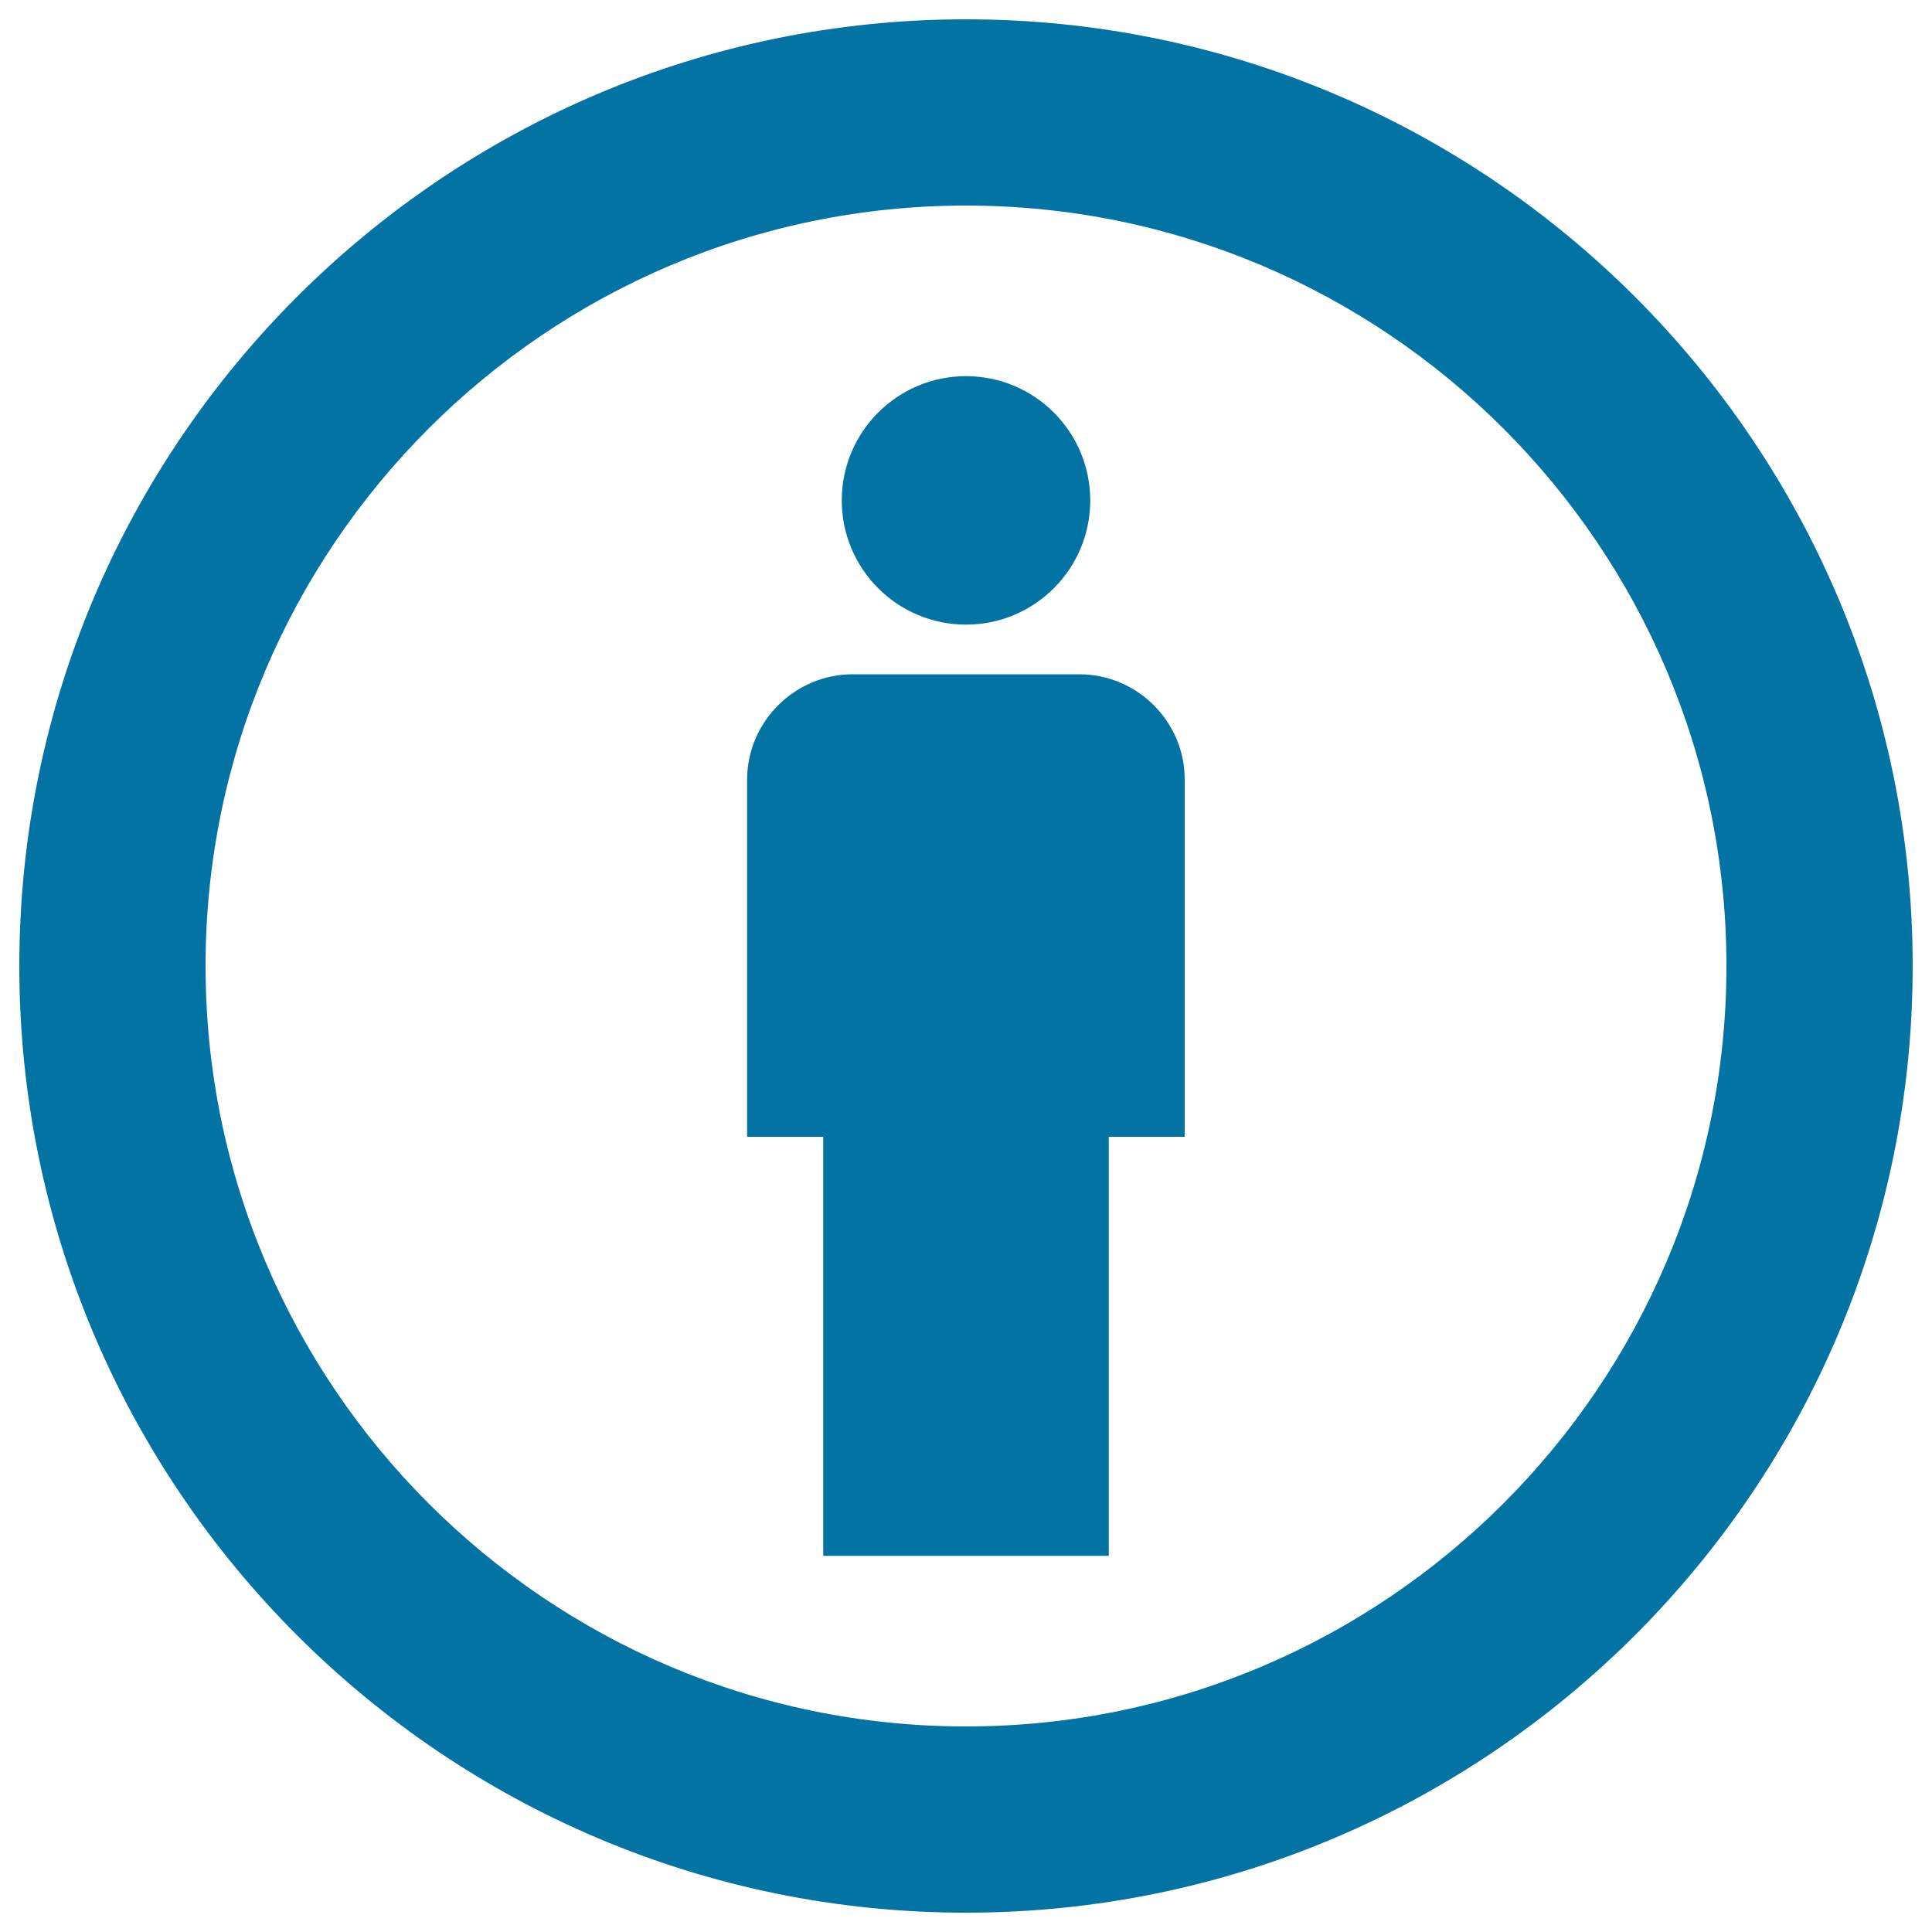
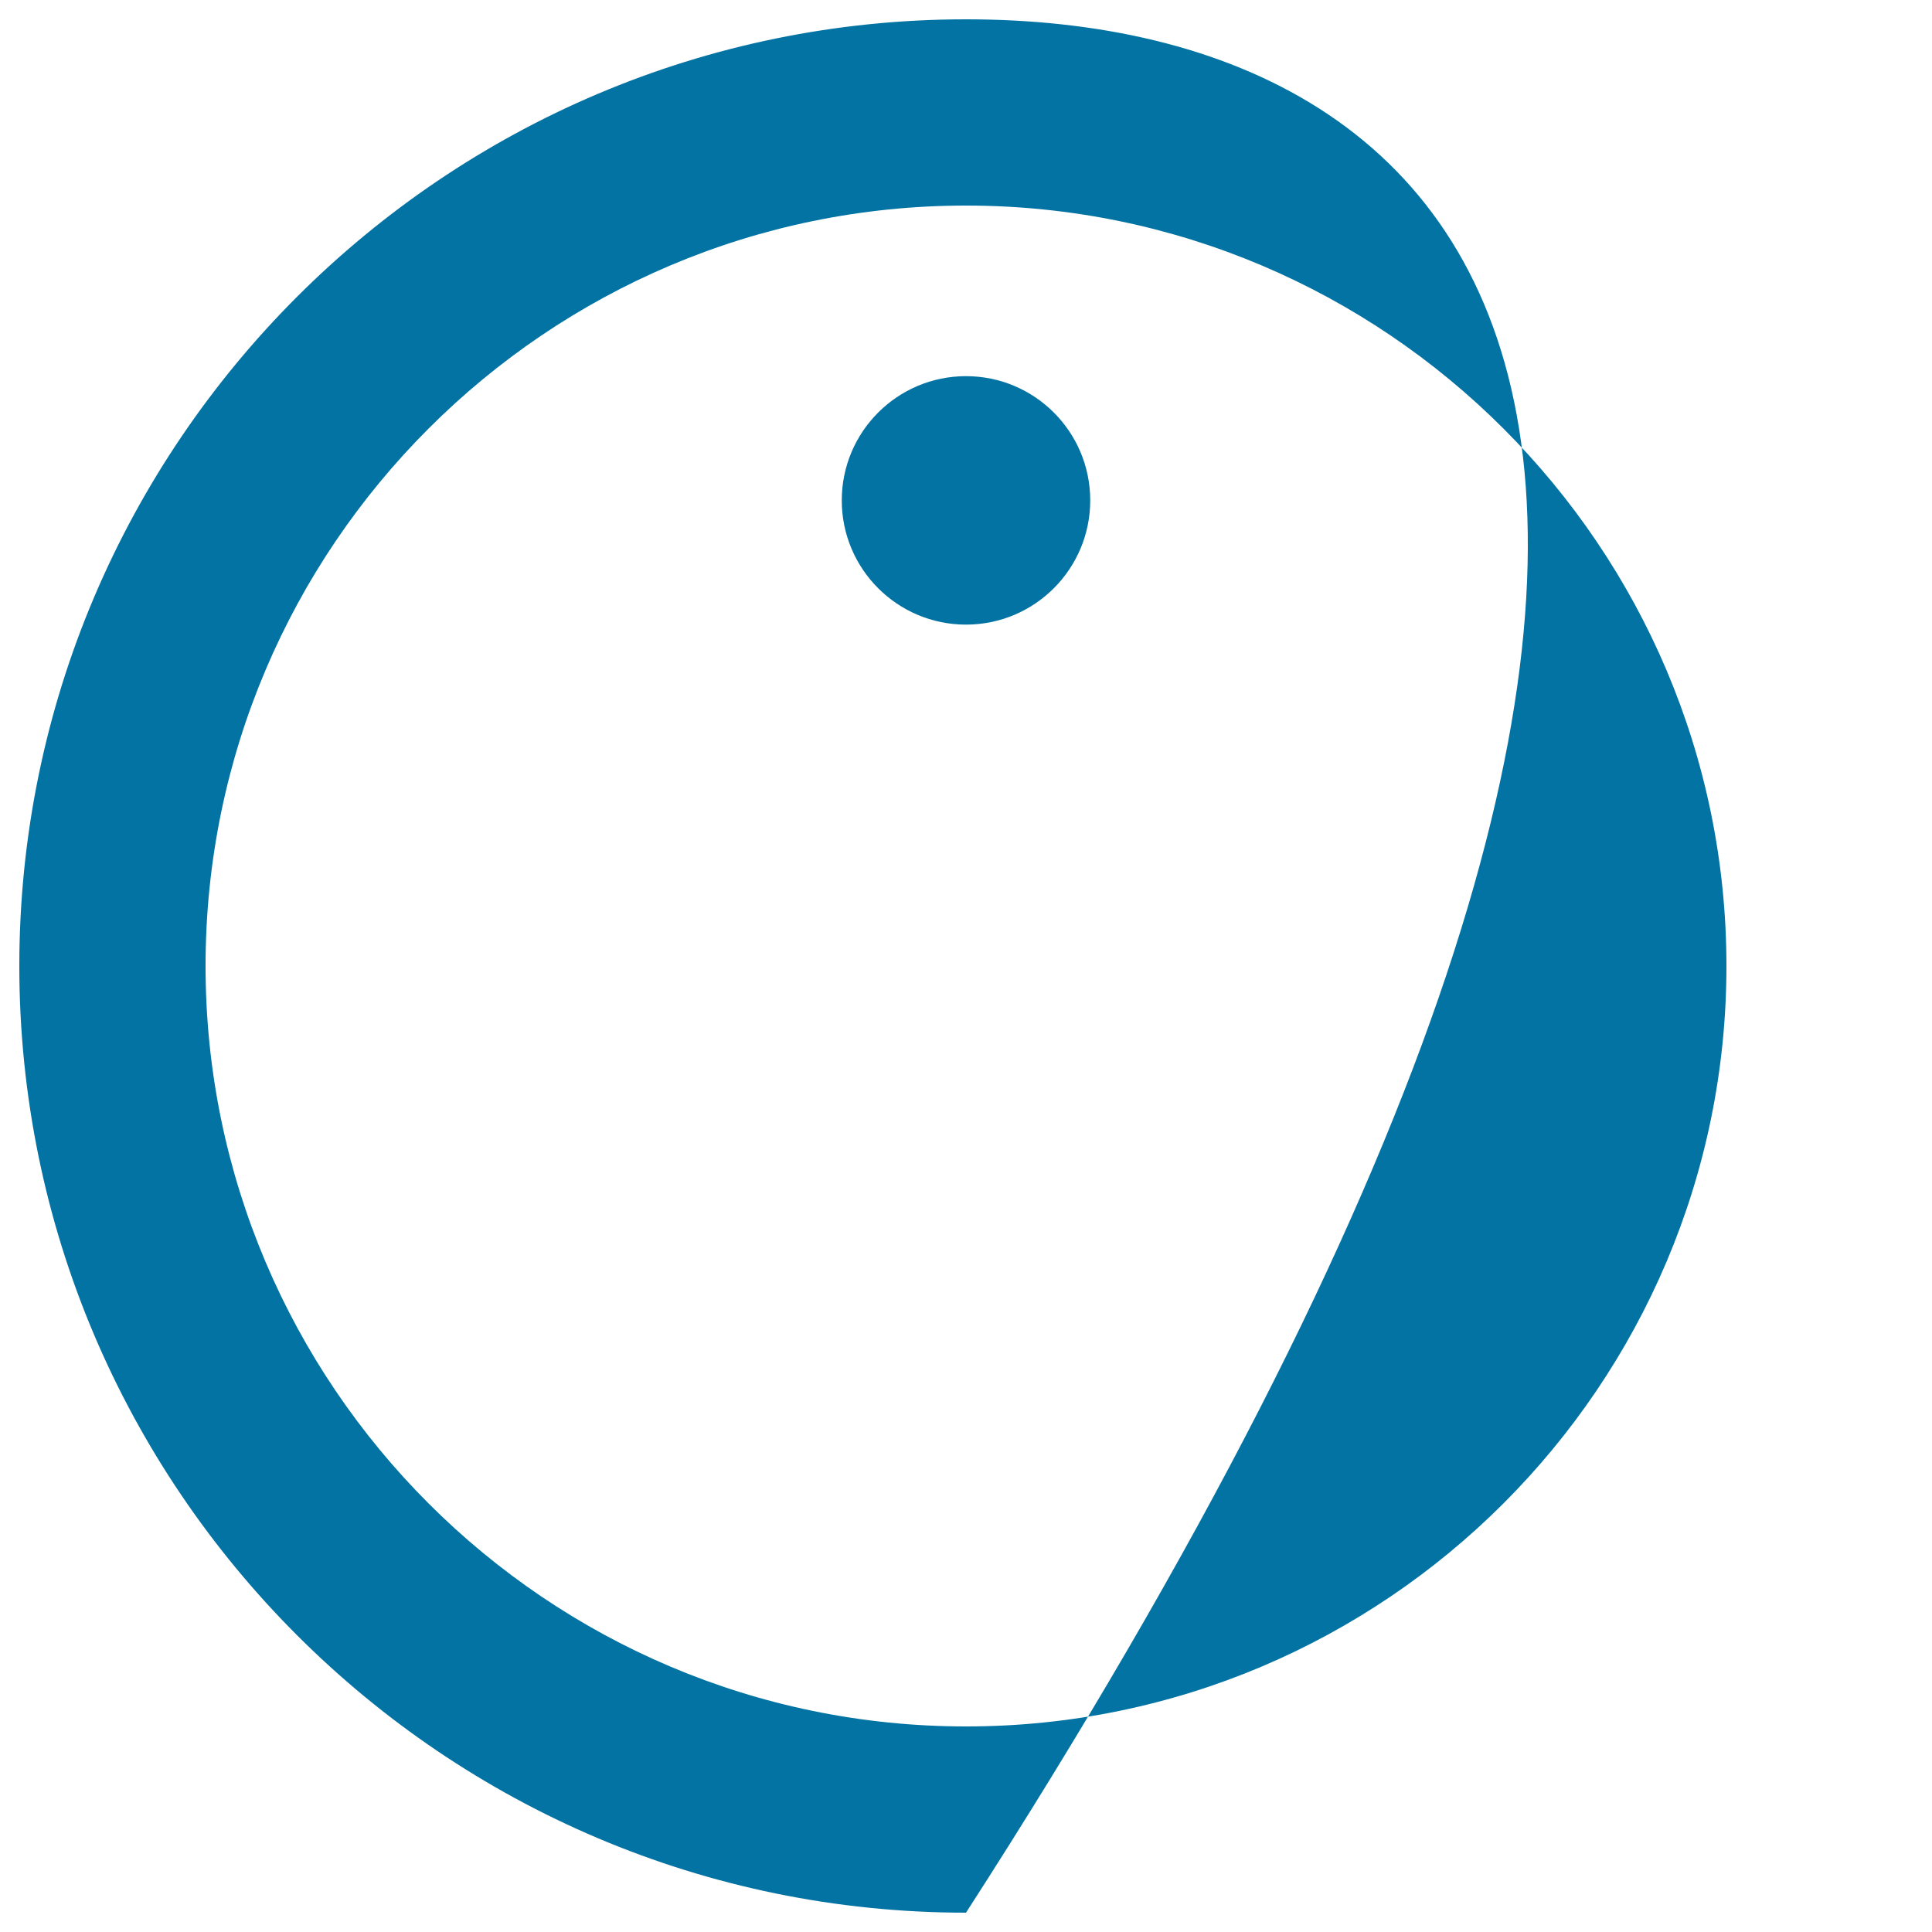
<svg xmlns="http://www.w3.org/2000/svg" viewBox="0 0 1000 1000" style="fill:#0273a2">
  <title>Creative Commons SVG icon</title>
  <g>
    <g>
-       <path d="M500,10C229.8,10,10,229.8,10,500c0,270.2,219.8,490,490,490c270.2,0,490-219.8,490-490C990,229.8,770.2,10,500,10z M500,893.6C283,893.6,106.4,717,106.4,500c0-217,176.6-393.6,393.6-393.6c217,0,393.6,176.6,393.6,393.6C893.6,717,717,893.6,500,893.6z" />
+       <path d="M500,10C229.8,10,10,229.8,10,500c0,270.2,219.8,490,490,490C990,229.8,770.2,10,500,10z M500,893.6C283,893.6,106.4,717,106.4,500c0-217,176.6-393.6,393.6-393.6c217,0,393.6,176.6,393.6,393.6C893.6,717,717,893.6,500,893.6z" />
      <circle cx="500" cy="259" r="64.3" />
-       <path d="M558.6,349H441.4c-30.1,0-54.7,24.6-54.7,54.6v184.8h39.4v216.9h147.8V588.4h39.3V403.6C613.3,373.6,588.7,349,558.6,349z" />
    </g>
  </g>
</svg>